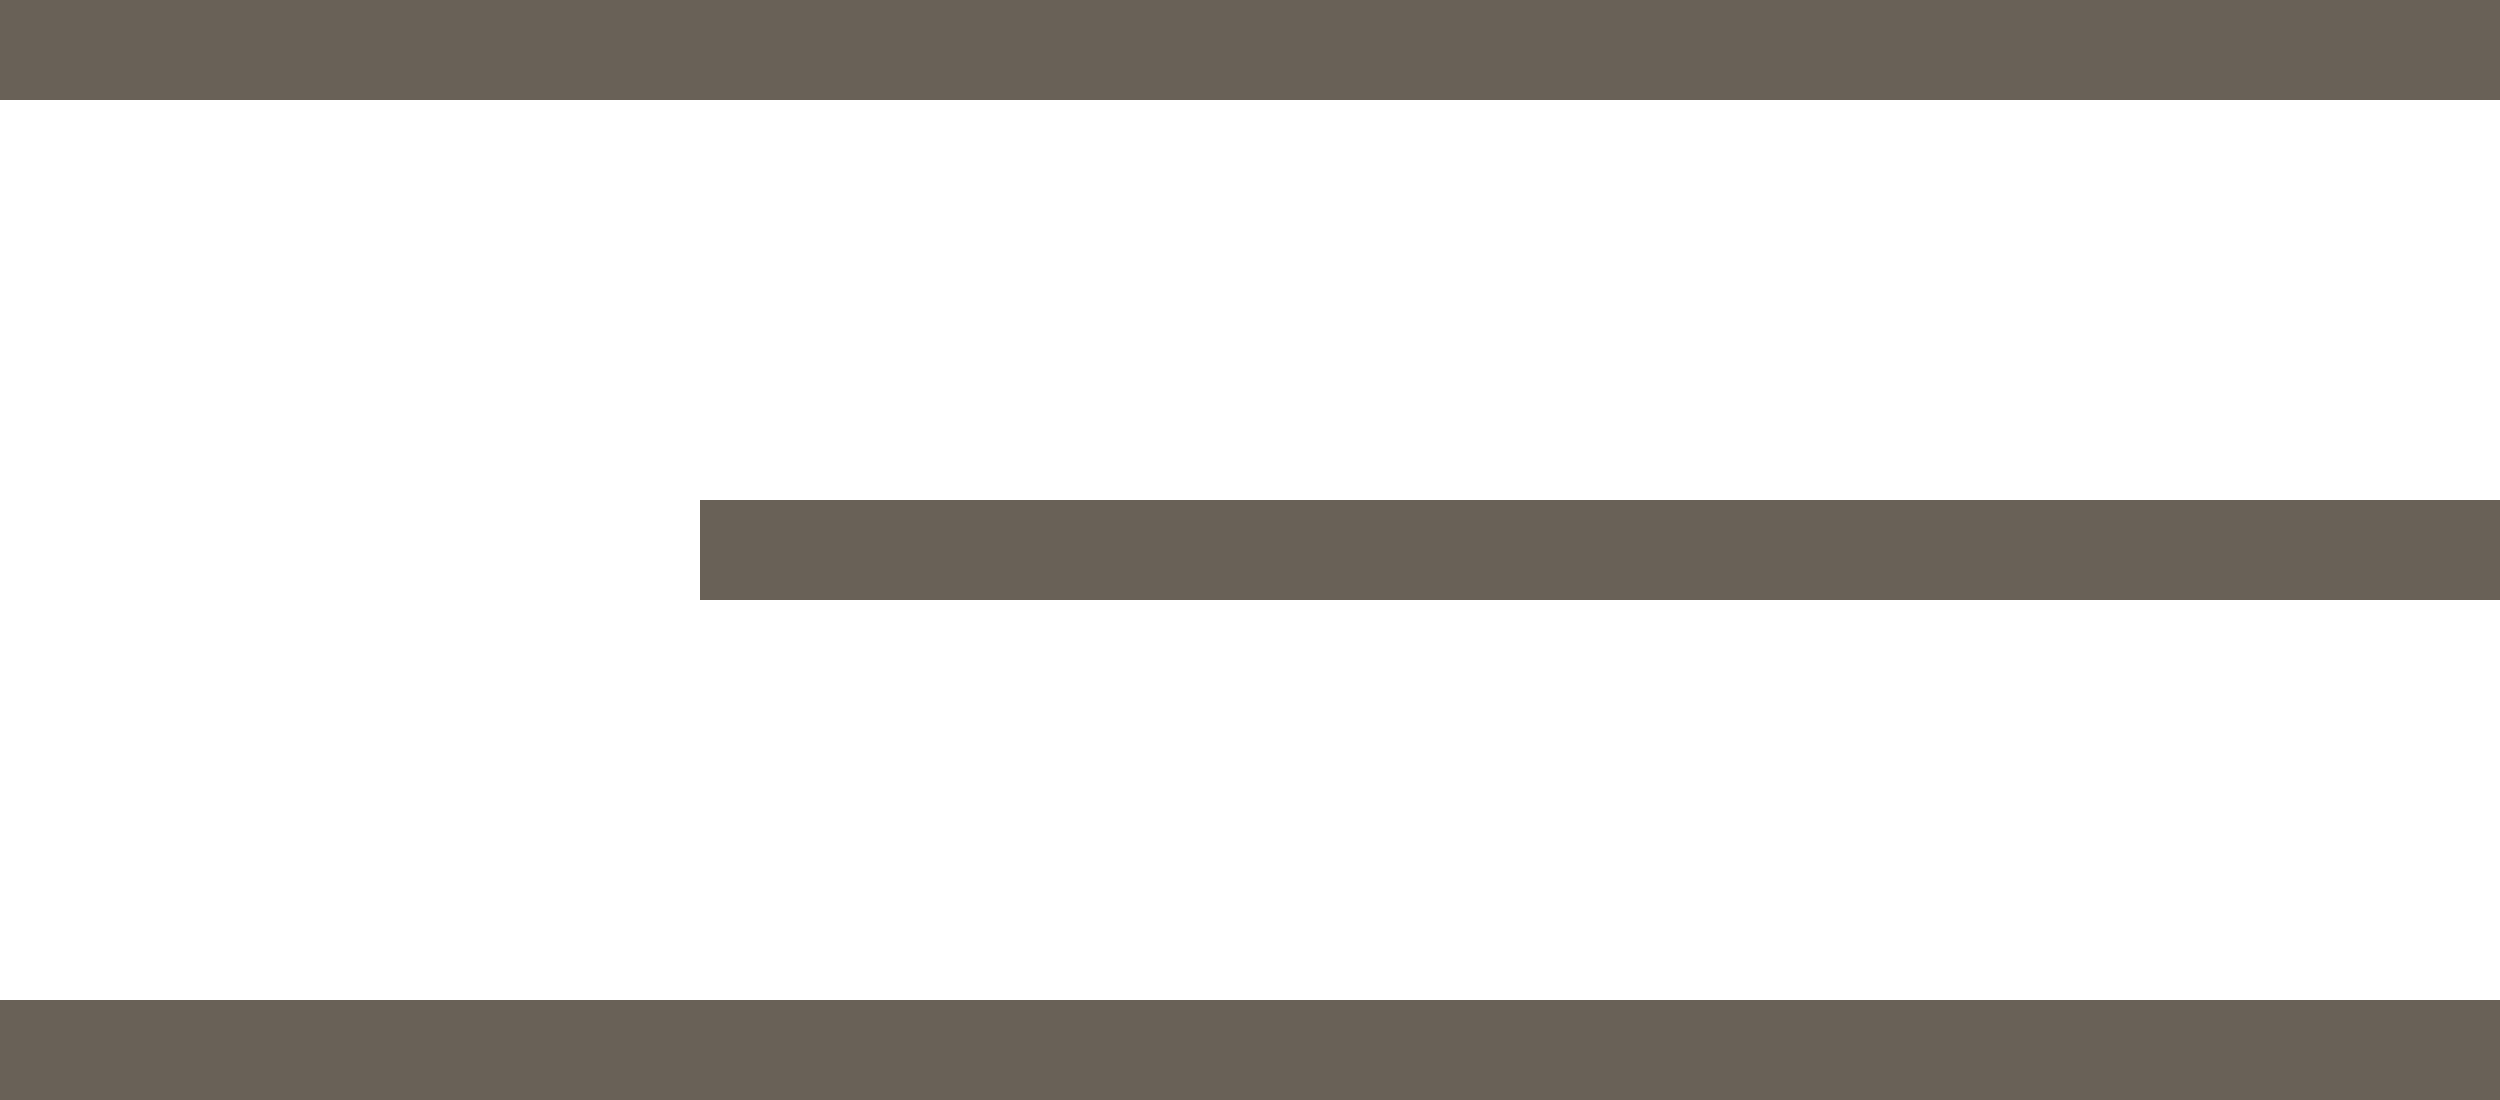
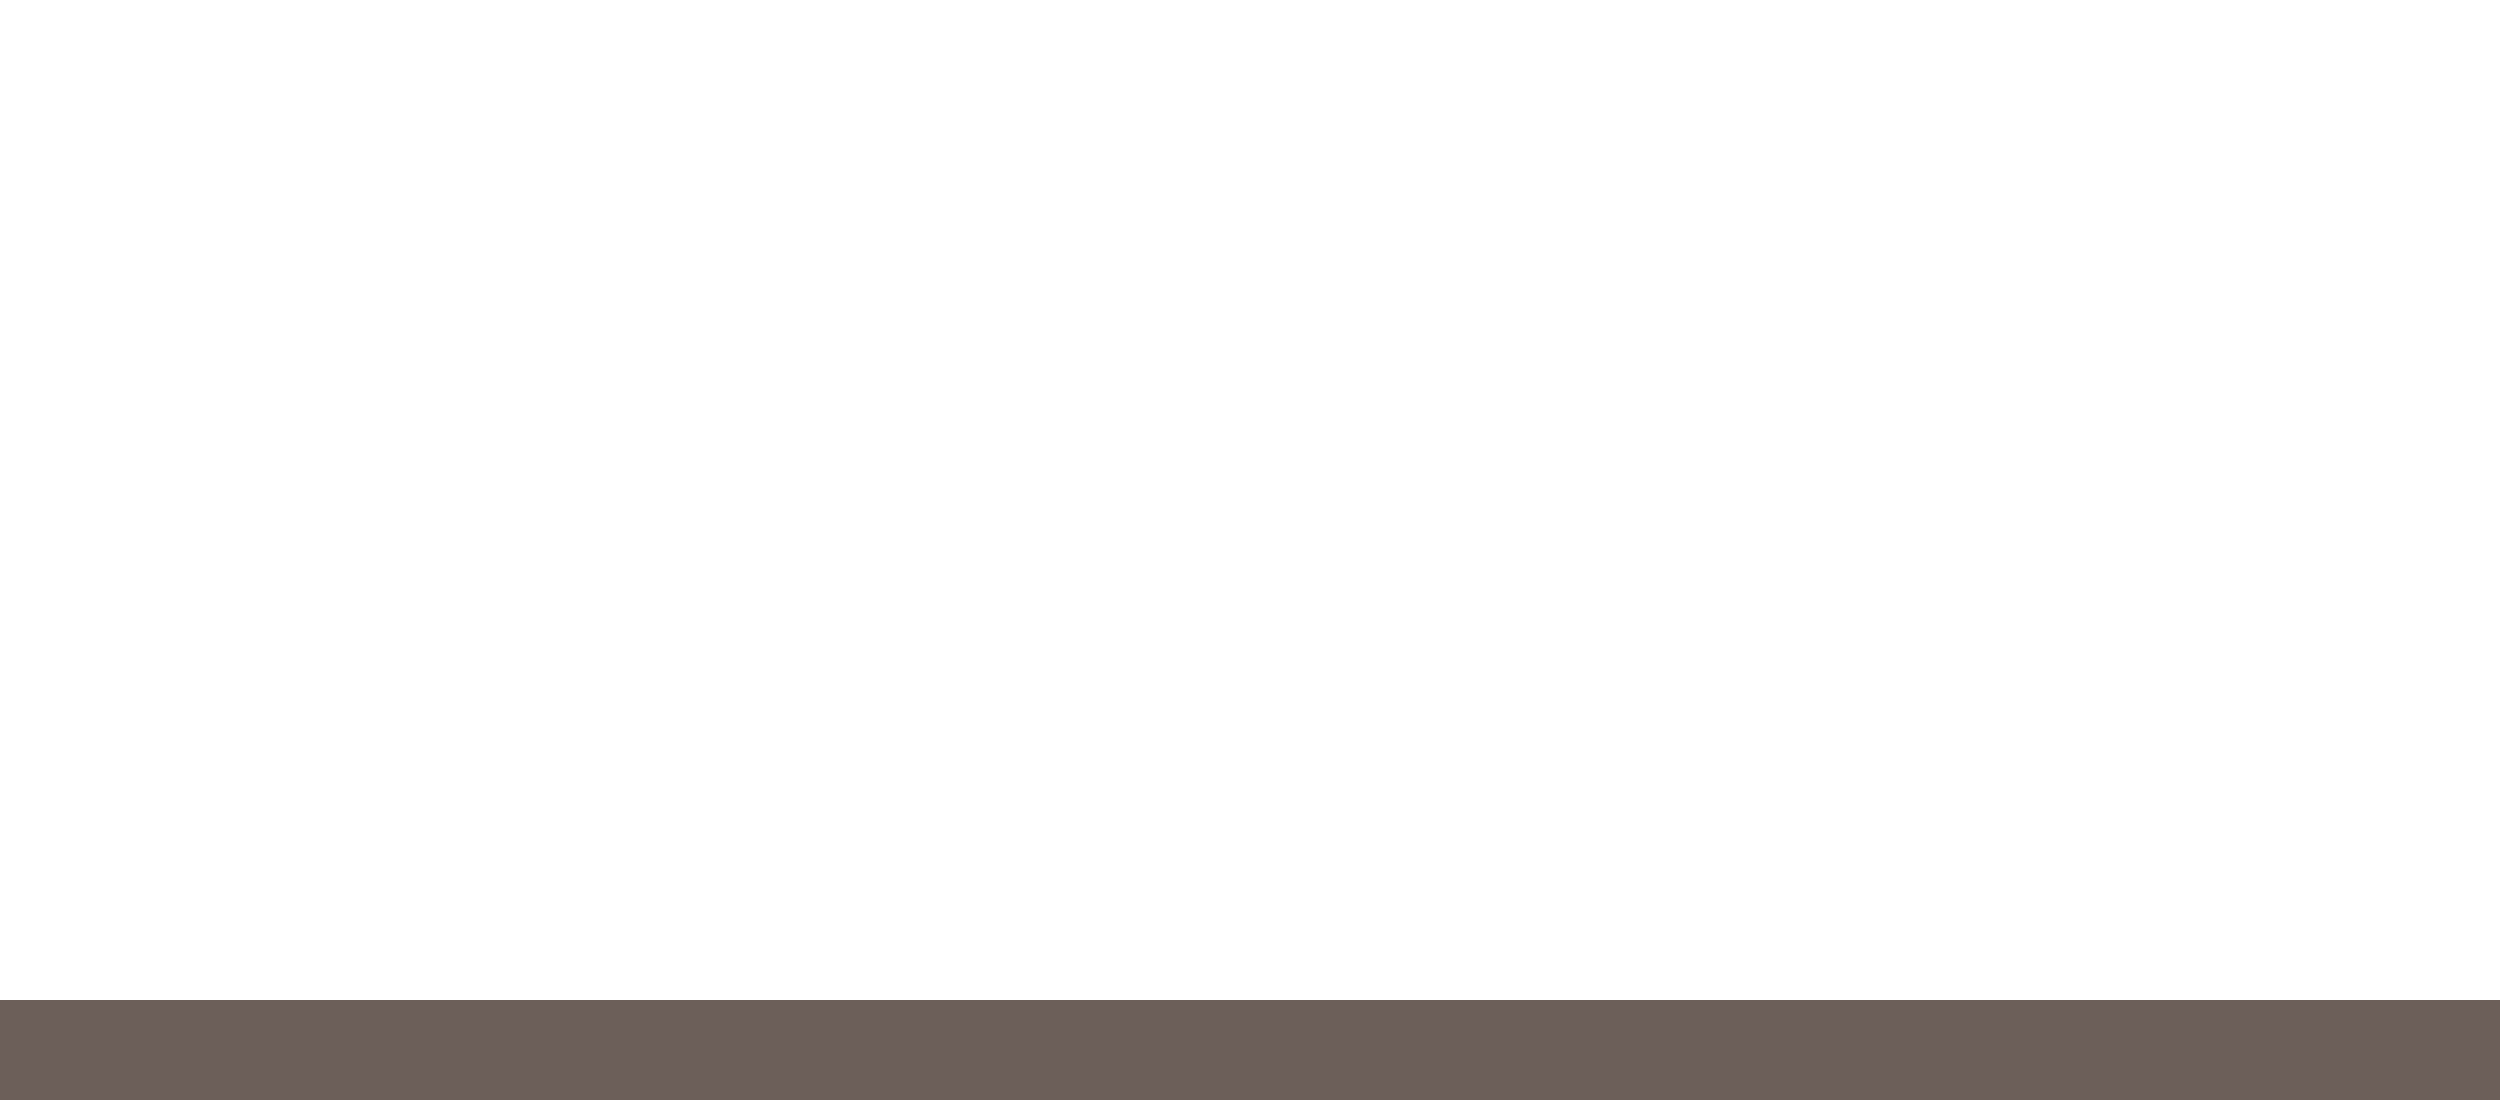
<svg xmlns="http://www.w3.org/2000/svg" width="25" height="11" viewBox="0 0 25 11" fill="none">
-   <line y1="0.5" x2="25" y2="0.5" stroke="#696157" />
-   <line x1="7" y1="5.5" x2="25" y2="5.5" stroke="#696157" />
  <line y1="10.5" x2="25" y2="10.5" stroke="#696157" />
</svg>